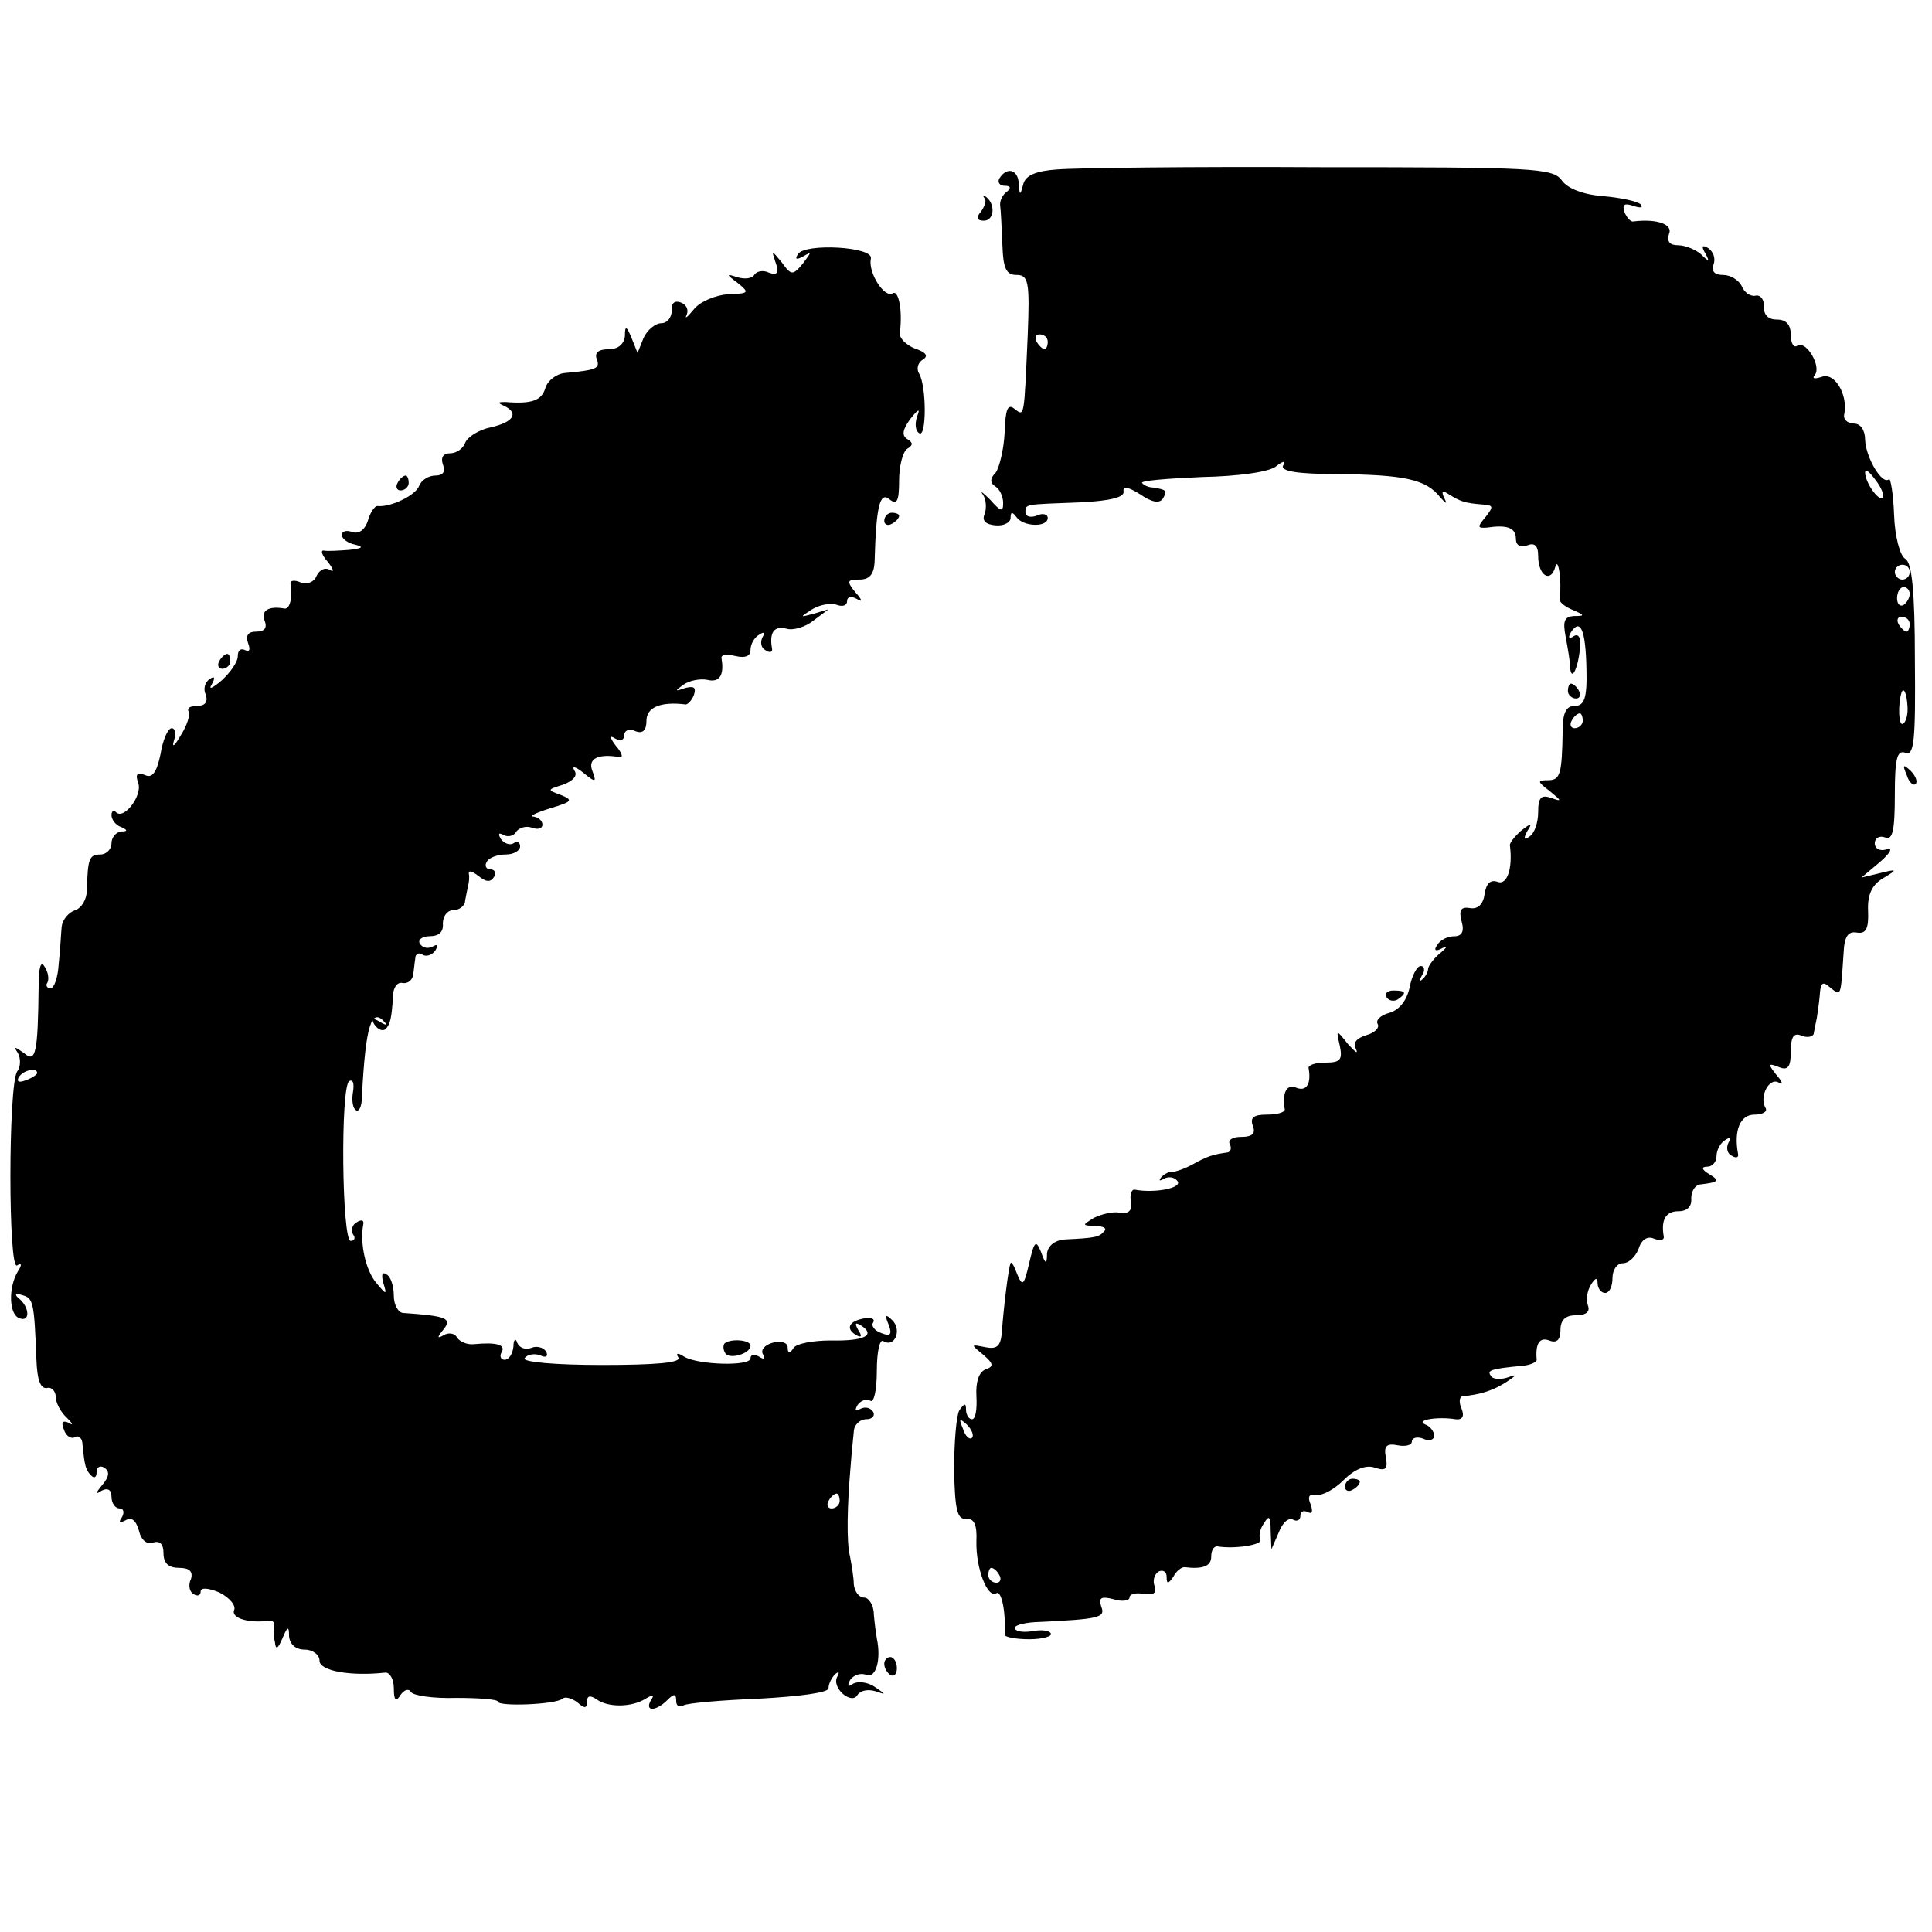
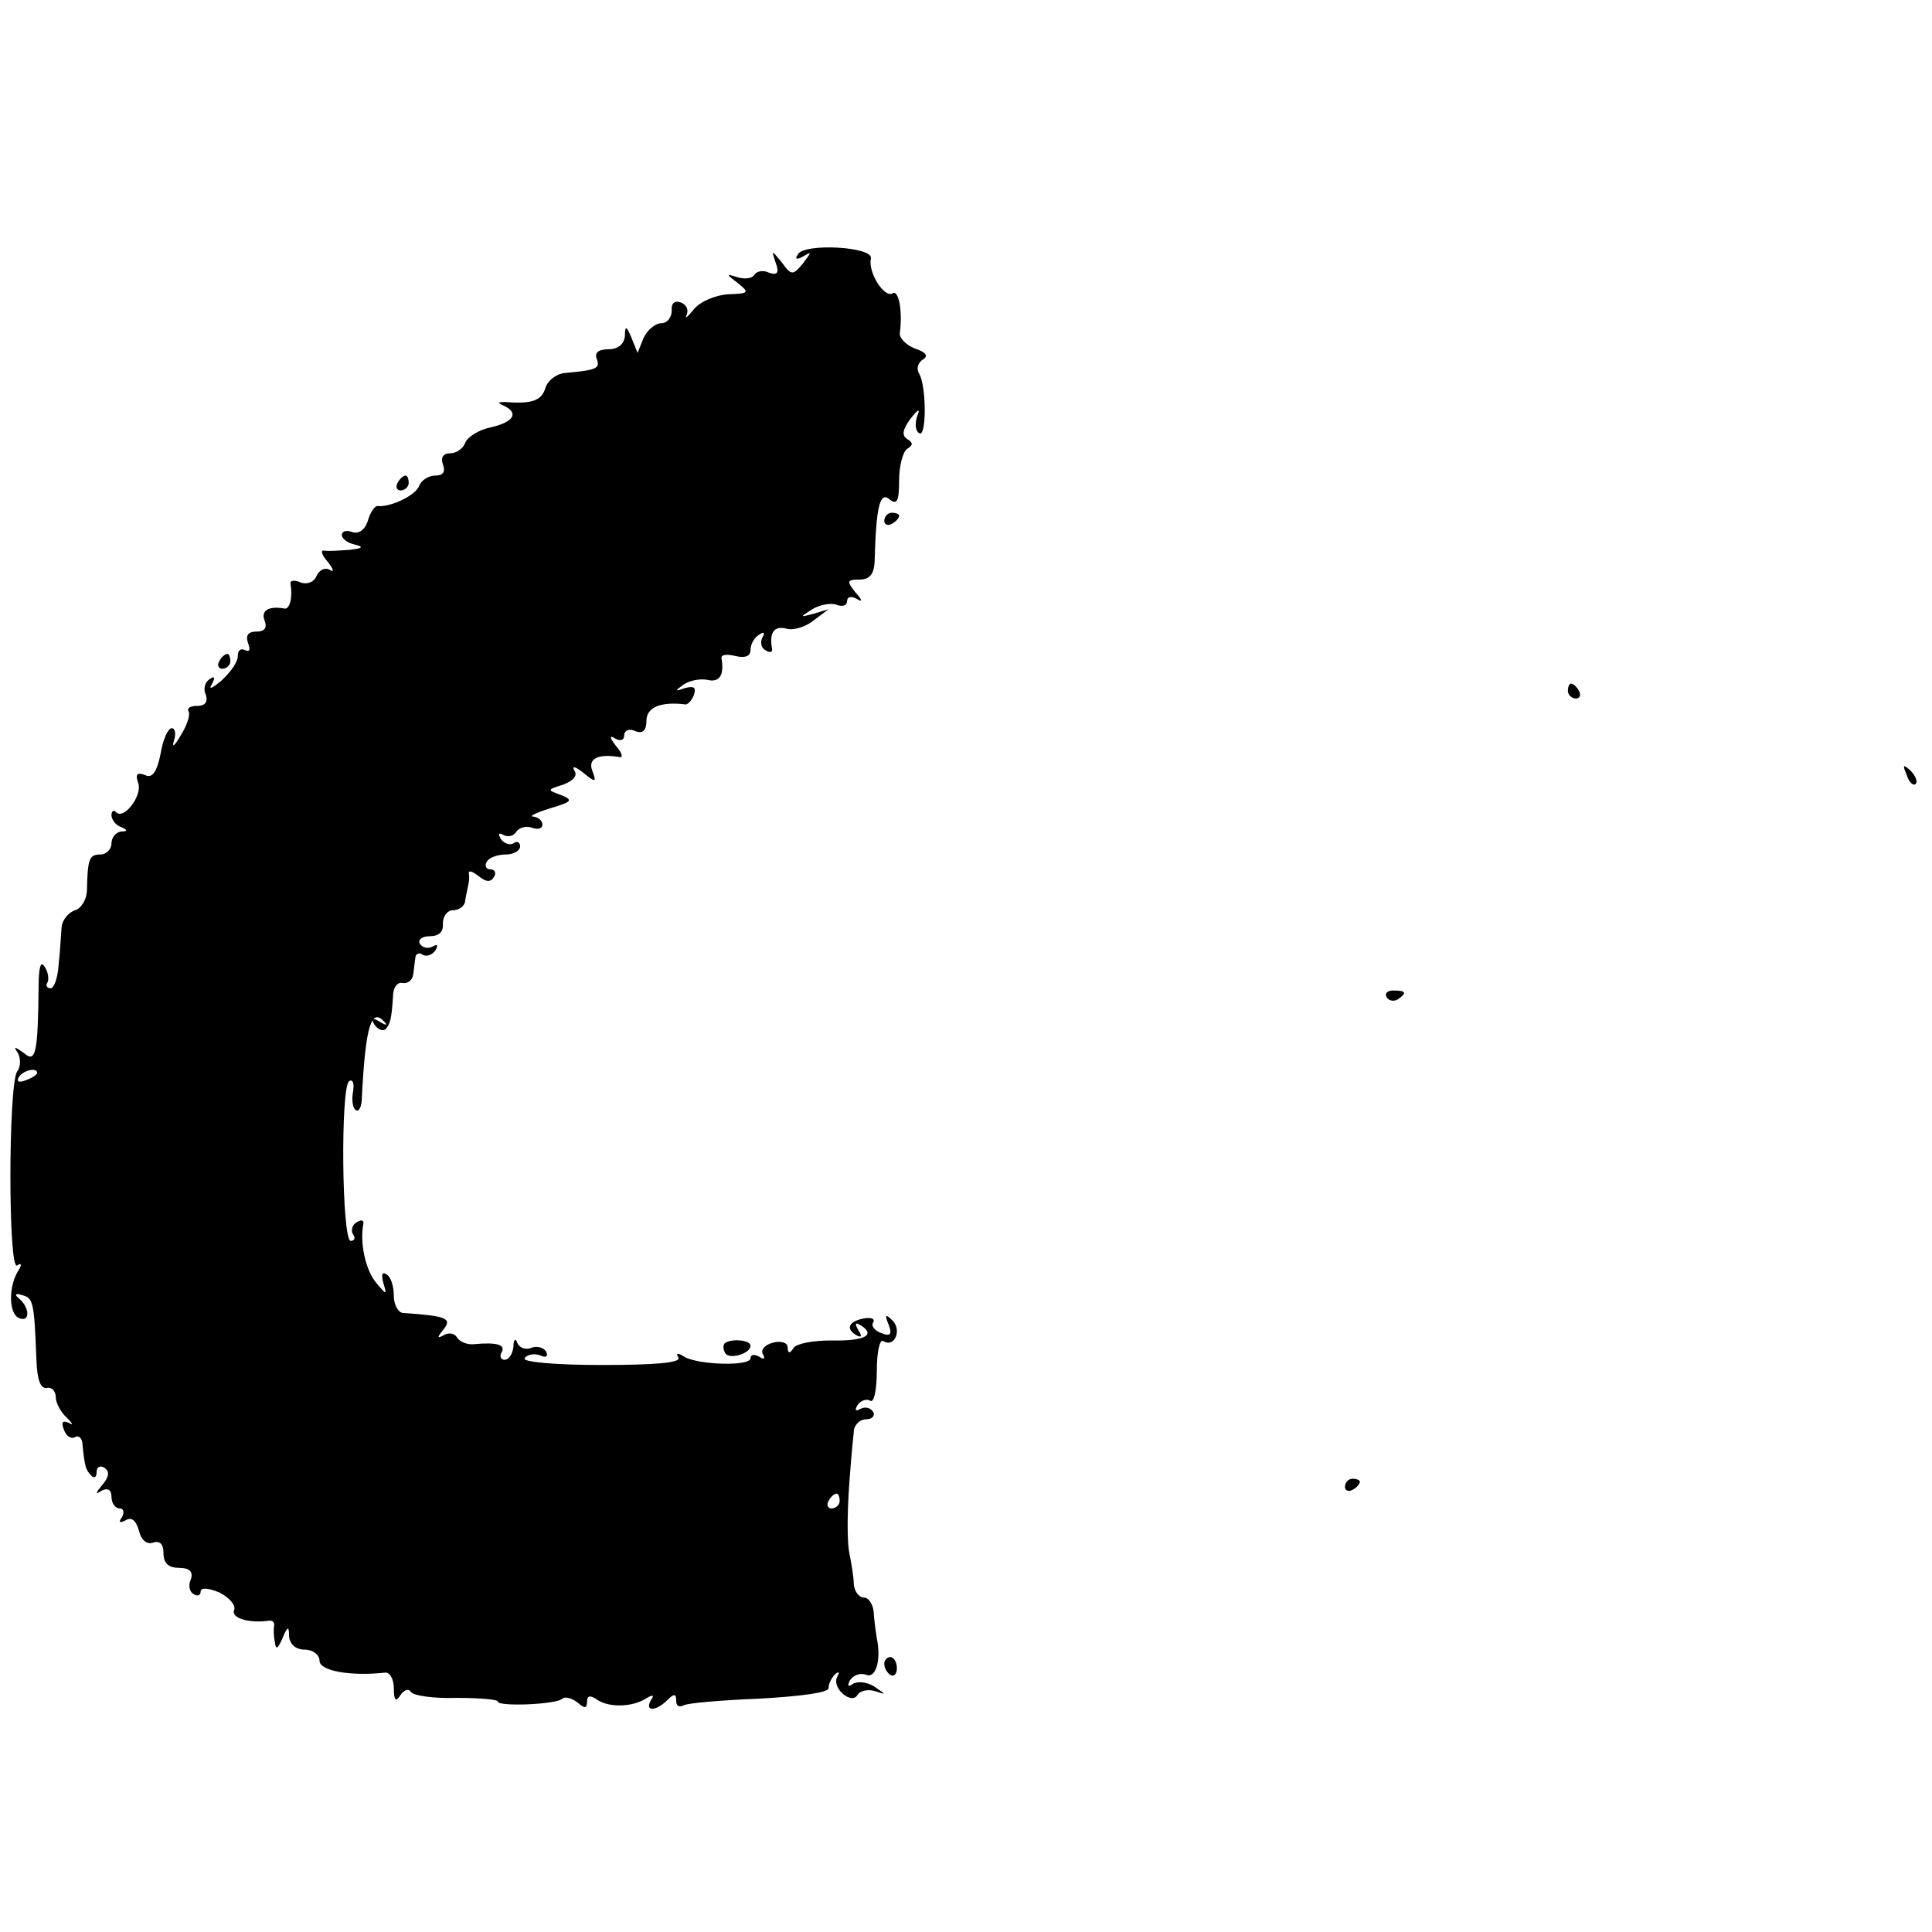
<svg xmlns="http://www.w3.org/2000/svg" version="1.0" width="260pt" height="260pt" viewBox="0 0 260 260" preserveAspectRatio="xMidYMid meet">
  <g transform="translate(0,260) scale(0.1,-0.1)" fill="#000000" stroke="none">
-     <path d="M1423 2372 c-29 -2 -43 -8 -46 -20 -4 -16 -5 -15 -6 1 -1 19 -16 23 -26 7 -3 -5 0 -10 7 -10 8 0 9 -3 3 -8 -6 -4 -10 -13 -9 -19 1 -7 2 -31 3 -53 1 -31 5 -40 19 -40 16 0 18 -9 15 -82 -5 -111 -4 -109 -18 -98 -9 7 -12 -1 -13 -32 -1 -22 -7 -47 -12 -54 -8 -8 -8 -14 0 -19 5 -3 10 -13 10 -22 0 -12 -3 -12 -17 4 -10 10 -15 14 -10 7 4 -6 5 -18 2 -26 -4 -9 2 -14 15 -15 11 -1 20 4 20 10 0 8 2 9 8 1 9 -13 42 -14 42 -1 0 5 -7 7 -15 3 -8 -3 -15 -1 -15 4 0 12 -3 11 75 14 40 2 59 7 57 15 -1 7 6 6 22 -4 16 -11 26 -13 31 -6 6 11 5 12 -14 15 -5 0 -12 3 -14 6 -3 3 33 6 80 8 50 1 93 7 101 15 9 7 13 7 9 1 -5 -8 18 -12 74 -12 89 -1 118 -7 137 -31 8 -9 10 -10 6 -2 -5 10 -3 12 7 5 15 -9 20 -11 45 -13 14 -1 14 -3 3 -17 -11 -13 -11 -15 2 -14 27 4 39 0 39 -15 0 -9 6 -12 15 -9 10 4 15 0 15 -14 0 -27 17 -37 23 -15 4 15 9 -19 6 -44 0 -4 8 -10 18 -14 16 -7 16 -8 1 -8 -13 -1 -15 -7 -11 -28 3 -16 6 -34 6 -40 1 -21 10 -5 13 22 2 16 -1 23 -8 19 -7 -5 -8 -2 -4 5 13 20 20 3 21 -50 1 -39 -3 -49 -16 -49 -11 0 -16 -9 -16 -32 -1 -60 -3 -68 -20 -68 -15 0 -14 -2 3 -15 16 -13 16 -14 2 -9 -14 5 -18 1 -18 -19 0 -14 -5 -29 -12 -33 -7 -5 -8 -3 -3 7 8 12 6 12 -8 1 -9 -8 -16 -17 -15 -20 4 -31 -4 -53 -16 -49 -10 4 -16 -2 -18 -16 -2 -14 -9 -21 -20 -19 -12 2 -15 -3 -11 -18 4 -14 0 -20 -10 -20 -9 0 -19 -5 -23 -12 -5 -7 -2 -9 7 -4 8 4 7 2 -2 -6 -9 -7 -16 -17 -17 -21 0 -5 -4 -12 -8 -15 -4 -4 -4 -1 0 6 4 6 3 12 -2 12 -5 0 -12 -13 -15 -29 -4 -18 -14 -30 -27 -34 -12 -3 -19 -10 -16 -15 3 -5 -4 -12 -15 -15 -13 -4 -19 -10 -14 -19 3 -7 -1 -4 -11 7 -16 20 -16 20 -11 -2 4 -19 1 -23 -19 -23 -13 0 -23 -3 -23 -7 4 -22 -3 -32 -16 -27 -13 6 -20 -6 -16 -29 0 -4 -10 -7 -24 -7 -18 0 -23 -4 -19 -15 4 -10 0 -15 -16 -15 -11 0 -18 -4 -15 -10 3 -5 1 -11 -4 -11 -20 -3 -26 -5 -46 -16 -11 -6 -23 -10 -27 -10 -3 1 -10 -2 -15 -7 -4 -5 -3 -6 4 -2 6 3 14 2 18 -4 5 -9 -31 -16 -58 -11 -4 1 -7 -7 -5 -16 2 -12 -3 -17 -15 -15 -9 2 -25 -2 -35 -7 -16 -10 -16 -10 2 -11 11 0 16 -3 12 -7 -7 -8 -12 -9 -53 -11 -14 -1 -23 -9 -24 -19 0 -15 -2 -15 -8 2 -7 17 -9 15 -16 -15 -7 -30 -9 -32 -16 -15 -4 11 -8 18 -9 15 -3 -6 -10 -65 -12 -96 -2 -16 -7 -20 -22 -17 -20 4 -20 4 -3 -10 14 -12 15 -16 3 -20 -9 -4 -13 -17 -12 -36 1 -17 -1 -31 -6 -31 -4 0 -8 6 -8 13 0 9 -2 9 -9 -1 -4 -7 -7 -43 -7 -80 1 -53 4 -67 16 -66 11 1 15 -8 14 -30 -1 -36 15 -78 27 -70 7 4 13 -28 11 -56 0 -3 15 -6 33 -6 18 0 32 4 29 8 -2 4 -13 5 -24 3 -11 -2 -22 -1 -24 3 -3 4 10 8 27 9 87 4 95 6 89 21 -4 12 0 14 16 10 12 -4 22 -2 22 2 0 5 9 7 19 5 13 -2 18 1 15 10 -3 7 -1 16 5 20 6 3 11 0 11 -7 0 -10 2 -10 9 0 4 8 11 13 15 13 24 -3 36 1 36 14 0 8 3 14 8 14 23 -4 62 2 58 9 -2 4 -1 14 5 22 7 12 9 9 9 -10 l1 -25 10 23 c5 13 13 20 19 17 5 -3 10 -1 10 5 0 6 4 8 10 5 6 -3 7 1 4 10 -5 11 -2 15 7 13 8 -1 24 7 37 20 15 15 30 21 42 17 15 -5 18 -2 15 14 -3 15 1 19 16 16 10 -2 19 0 19 5 0 5 7 7 15 4 8 -4 15 -2 15 4 0 6 -6 13 -12 15 -14 6 17 11 41 7 9 -1 12 4 8 14 -4 9 -3 16 1 17 24 2 42 8 59 19 15 10 15 11 1 6 -10 -3 -20 -2 -22 3 -5 7 1 9 43 13 11 1 19 5 19 8 -2 22 4 31 17 26 10 -4 15 1 15 14 0 14 7 20 21 20 14 0 19 5 16 13 -3 8 -1 20 4 28 6 10 9 10 9 2 0 -7 5 -13 10 -13 6 0 10 9 10 20 0 11 6 20 14 20 8 0 17 9 21 19 4 13 12 18 21 14 8 -3 14 -2 13 3 -4 23 3 34 20 34 12 0 18 7 17 17 0 10 5 18 12 19 25 3 27 5 12 14 -10 6 -11 10 -2 10 6 0 12 6 12 14 0 8 5 18 12 22 6 4 8 3 4 -4 -3 -6 -2 -14 4 -17 6 -4 10 -3 9 2 -6 32 3 53 22 53 11 0 18 4 15 9 -9 15 5 42 18 34 6 -4 5 1 -3 10 -12 15 -12 17 3 11 12 -5 16 0 16 21 0 20 4 26 15 21 8 -3 16 -1 16 4 1 6 3 15 4 20 1 6 3 20 4 31 1 17 4 19 14 10 15 -12 14 -13 18 46 1 23 6 30 18 28 12 -2 16 5 15 29 -1 22 5 35 20 44 20 12 20 13 -4 7 l-25 -6 25 21 c14 12 18 20 9 17 -9 -3 -16 1 -16 8 0 7 6 11 14 8 10 -4 13 9 13 57 0 49 3 61 14 57 12 -5 14 16 13 124 0 94 -4 132 -13 137 -7 4 -14 30 -15 59 -1 29 -5 51 -7 48 -9 -8 -31 29 -32 53 0 13 -6 22 -15 22 -9 0 -15 6 -13 13 5 26 -13 56 -30 50 -9 -3 -14 -3 -10 2 10 11 -11 47 -23 40 -5 -4 -9 3 -9 14 0 14 -6 21 -19 21 -12 0 -18 7 -17 18 0 9 -5 16 -12 14 -7 -1 -15 5 -18 13 -4 8 -15 15 -25 15 -12 0 -16 5 -13 14 3 8 0 17 -7 22 -8 5 -10 3 -4 -7 6 -11 5 -12 -6 -1 -7 6 -21 12 -31 12 -11 0 -15 5 -12 15 6 13 -16 21 -48 17 -3 -1 -9 5 -12 13 -3 10 0 12 12 8 9 -3 14 -3 10 2 -4 4 -27 9 -50 11 -27 2 -48 10 -56 21 -12 17 -37 18 -325 18 -172 1 -331 -1 -354 -3z m-13 -232 c0 -5 -2 -10 -4 -10 -3 0 -8 5 -11 10 -3 6 -1 10 4 10 6 0 11 -4 11 -10z m1124 -210 c-6 -5 -24 21 -24 34 0 6 6 1 14 -10 8 -10 12 -21 10 -24z m36 -100 c0 -5 -4 -10 -10 -10 -5 0 -10 5 -10 10 0 6 5 10 10 10 6 0 10 -4 10 -10z m0 -29 c0 -6 -4 -12 -8 -15 -5 -3 -9 1 -9 9 0 8 4 15 9 15 4 0 8 -4 8 -9z m0 -41 c0 -5 -2 -10 -4 -10 -3 0 -8 5 -11 10 -3 6 -1 10 4 10 6 0 11 -4 11 -10z m-3 -110 c1 -11 -2 -22 -6 -24 -6 -4 -7 26 -2 42 3 8 7 -1 8 -18z m-437 -20 c0 -5 -5 -10 -11 -10 -5 0 -7 5 -4 10 3 6 8 10 11 10 2 0 4 -4 4 -10z m-822 -965 c-3 -3 -9 2 -12 12 -6 14 -5 15 5 6 7 -7 10 -15 7 -18z m37 -185 c3 -5 1 -10 -4 -10 -6 0 -11 5 -11 10 0 6 2 10 4 10 3 0 8 -4 11 -10z" />
-     <path d="M1325 2333 c3 -3 0 -11 -5 -18 -7 -8 -5 -12 4 -12 14 0 16 22 3 32 -4 3 -5 2 -2 -2z" />
    <path d="M1074 2258 c-5 -7 -2 -8 7 -3 12 7 11 6 0 -9 -14 -17 -16 -17 -29 1 -14 17 -14 17 -8 -1 5 -13 2 -17 -9 -13 -8 4 -17 2 -20 -3 -3 -5 -13 -6 -23 -3 -15 5 -15 4 1 -8 16 -13 15 -14 -13 -15 -17 -1 -38 -10 -46 -20 -9 -11 -13 -14 -10 -8 3 7 0 14 -8 17 -8 3 -13 -1 -12 -11 0 -9 -6 -17 -14 -17 -8 0 -19 -9 -24 -20 l-8 -20 -8 20 c-7 17 -9 17 -9 3 -1 -11 -9 -18 -22 -18 -14 0 -19 -5 -16 -13 5 -13 0 -15 -43 -19 -11 -1 -23 -10 -26 -20 -5 -17 -18 -22 -54 -19 -10 0 -11 -1 -2 -5 21 -10 13 -22 -17 -29 -16 -3 -32 -13 -35 -21 -3 -8 -12 -14 -20 -14 -10 0 -13 -6 -10 -15 4 -10 0 -15 -10 -15 -9 0 -19 -6 -22 -14 -5 -13 -39 -29 -56 -27 -4 0 -10 -9 -13 -20 -4 -12 -12 -18 -21 -15 -8 3 -14 1 -14 -4 0 -5 8 -11 18 -13 12 -3 10 -5 -8 -7 -14 -1 -29 -2 -34 -1 -5 1 -3 -6 5 -15 8 -10 9 -15 3 -11 -7 4 -14 0 -18 -8 -3 -8 -12 -12 -21 -9 -9 4 -15 3 -14 -2 3 -18 -1 -34 -8 -33 -22 4 -32 -3 -27 -16 4 -10 0 -15 -11 -15 -11 0 -15 -5 -11 -16 3 -8 2 -12 -4 -9 -6 3 -10 0 -10 -8 0 -8 -10 -22 -22 -33 -12 -10 -18 -13 -13 -5 5 9 4 12 -3 7 -6 -4 -9 -13 -5 -21 3 -10 -1 -15 -12 -15 -9 0 -14 -3 -11 -8 2 -4 -2 -18 -11 -32 -8 -14 -12 -17 -9 -7 3 9 2 17 -3 17 -5 0 -12 -16 -15 -35 -5 -24 -11 -33 -21 -28 -11 4 -13 1 -9 -11 6 -16 -19 -50 -30 -39 -3 4 -6 1 -6 -4 0 -6 6 -14 13 -16 9 -4 9 -6 0 -6 -7 -1 -13 -8 -13 -16 0 -8 -7 -15 -15 -15 -15 0 -17 -6 -18 -47 0 -13 -7 -25 -16 -28 -9 -3 -17 -13 -18 -22 -1 -10 -2 -33 -4 -50 -1 -18 -6 -33 -11 -33 -5 0 -7 4 -4 8 2 4 1 14 -4 21 -5 9 -8 -1 -8 -25 -1 -93 -4 -105 -20 -91 -13 9 -14 9 -8 0 4 -7 4 -19 -1 -25 -12 -20 -12 -269 0 -261 6 4 7 1 1 -8 -13 -22 -12 -58 2 -63 15 -6 14 15 -1 27 -6 5 -4 7 5 4 15 -4 16 -10 19 -87 1 -26 5 -39 14 -38 6 2 12 -4 12 -12 0 -8 7 -21 15 -28 8 -8 9 -11 3 -7 -9 4 -11 1 -7 -9 3 -9 10 -13 15 -10 5 3 10 -2 10 -10 3 -29 4 -34 12 -42 4 -4 7 -2 7 5 0 7 5 9 10 6 8 -5 7 -12 -2 -23 -10 -12 -10 -14 -1 -8 8 4 13 1 13 -8 0 -9 5 -16 11 -16 5 0 7 -5 3 -12 -5 -7 -3 -8 5 -4 8 5 14 0 18 -14 3 -13 11 -19 19 -16 9 3 14 -2 14 -14 0 -14 7 -20 21 -20 14 0 19 -5 16 -15 -4 -8 -2 -17 3 -20 6 -4 10 -2 10 3 0 6 10 5 25 -1 14 -7 23 -18 20 -24 -4 -11 21 -18 48 -14 4 0 6 -2 6 -6 -1 -5 -1 -15 1 -23 1 -11 4 -9 10 5 7 17 9 17 9 3 1 -11 9 -18 21 -18 11 0 20 -7 20 -15 0 -14 43 -21 88 -16 6 1 12 -8 12 -21 0 -17 3 -19 9 -9 5 7 11 9 14 4 3 -5 31 -9 61 -8 31 0 56 -2 56 -5 0 -7 79 -4 87 4 3 3 12 1 20 -5 10 -9 13 -8 13 1 0 8 4 9 13 3 15 -11 47 -11 66 1 10 6 12 5 7 -2 -9 -16 7 -15 22 0 9 9 12 9 12 -1 0 -7 4 -9 10 -6 5 3 51 7 102 9 54 3 93 8 93 14 0 6 4 14 9 19 5 4 6 3 3 -3 -9 -15 19 -39 27 -25 4 6 14 8 24 5 15 -5 15 -5 -1 6 -9 6 -22 8 -29 4 -7 -5 -8 -3 -4 5 5 7 14 10 22 7 13 -5 20 21 14 49 -1 6 -3 20 -4 32 0 13 -7 23 -13 23 -7 0 -13 8 -14 18 0 9 -3 26 -5 37 -5 19 -4 68 1 125 1 14 3 33 4 43 0 9 8 17 17 17 8 0 12 5 9 10 -4 6 -11 7 -17 4 -7 -4 -8 -2 -4 5 4 6 12 9 17 6 5 -4 9 14 9 40 0 26 4 44 9 40 15 -9 25 15 12 28 -9 9 -11 8 -5 -6 5 -13 2 -16 -10 -11 -9 3 -14 10 -11 14 3 5 -2 7 -10 6 -21 -3 -28 -13 -14 -22 8 -5 10 -3 4 6 -5 9 -4 11 4 6 20 -13 4 -21 -41 -20 -23 0 -46 -4 -50 -10 -5 -8 -8 -8 -8 1 0 6 -9 9 -20 6 -11 -3 -17 -10 -13 -16 3 -6 1 -7 -5 -3 -7 4 -12 3 -12 -2 0 -11 -70 -9 -89 2 -9 6 -12 5 -8 -1 4 -7 -31 -10 -103 -10 -63 0 -107 4 -104 9 3 5 13 7 21 4 8 -4 11 -1 8 5 -4 6 -13 8 -20 5 -8 -3 -16 0 -19 7 -2 7 -5 4 -5 -5 -1 -10 -6 -18 -12 -18 -5 0 -7 5 -4 10 6 10 -6 14 -37 11 -9 -1 -19 3 -23 9 -3 6 -12 7 -18 3 -9 -5 -9 -3 0 8 12 15 3 18 -54 22 -7 0 -13 11 -13 23 0 13 -4 26 -10 29 -6 4 -7 -1 -4 -12 5 -16 4 -16 -10 1 -14 17 -22 53 -17 79 1 5 -3 6 -9 2 -6 -3 -8 -11 -5 -16 4 -5 2 -9 -3 -9 -12 0 -14 208 -2 215 5 3 7 -3 5 -15 -2 -11 0 -22 4 -24 4 -3 8 5 8 17 5 98 13 122 31 101 4 -4 1 -4 -7 1 -10 6 -12 4 -7 -4 5 -7 11 -9 15 -6 6 7 8 13 10 45 0 11 6 19 13 17 7 -1 13 4 14 11 1 6 2 17 3 23 0 5 5 8 10 4 5 -3 13 0 17 6 4 7 3 9 -4 5 -6 -3 -13 -2 -17 4 -3 5 3 10 13 10 13 0 19 6 18 17 0 10 6 18 14 18 8 0 16 6 16 13 1 6 3 15 4 20 1 4 2 11 1 16 -1 5 4 4 13 -3 10 -8 16 -9 21 -1 3 5 1 10 -5 10 -6 0 -8 5 -5 10 3 6 15 10 26 10 10 0 19 5 19 11 0 5 -4 8 -9 4 -5 -3 -13 0 -17 6 -4 7 -3 9 4 5 6 -3 14 -1 17 5 4 5 13 8 21 5 8 -3 14 -1 14 4 0 6 -6 10 -12 11 -7 0 3 5 22 11 30 9 32 11 15 18 -19 7 -19 7 3 14 13 5 20 12 15 19 -4 7 2 5 12 -3 17 -14 18 -13 12 3 -6 16 8 23 37 18 5 -1 3 6 -5 15 -9 12 -9 15 -1 10 7 -4 12 -2 12 4 0 7 7 10 15 6 10 -4 15 1 15 14 0 18 19 26 52 22 3 -1 9 5 12 13 3 10 0 12 -12 9 -14 -5 -14 -4 -3 4 8 6 23 9 33 7 16 -4 23 6 19 29 -1 5 7 6 19 3 13 -3 20 0 20 8 0 8 5 17 12 21 6 4 8 3 4 -4 -3 -6 -2 -14 4 -17 6 -4 10 -3 9 2 -4 22 3 31 19 27 9 -3 26 2 37 11 l20 15 -20 -6 c-19 -5 -19 -5 -2 6 10 6 25 9 33 6 8 -3 14 -1 14 5 0 6 6 7 13 3 8 -5 8 -2 -2 9 -12 15 -11 17 6 17 13 0 19 7 20 23 2 75 7 96 20 85 10 -8 13 -3 13 25 0 20 5 39 11 43 8 5 8 8 0 13 -8 5 -6 13 4 27 11 14 14 15 9 3 -3 -10 -2 -19 3 -22 10 -7 10 63 0 80 -4 6 -2 15 5 19 8 5 4 10 -11 15 -12 5 -21 14 -20 21 4 31 -2 59 -10 53 -11 -6 -33 28 -29 47 4 16 -89 21 -98 6z m-1024 -1102 c0 -2 -7 -7 -16 -10 -8 -3 -12 -2 -9 4 6 10 25 14 25 6z m1080 -576 c0 -5 -5 -10 -11 -10 -5 0 -7 5 -4 10 3 6 8 10 11 10 2 0 4 -4 4 -10z" />
    <path d="M535 1950 c-3 -5 -1 -10 4 -10 6 0 11 5 11 10 0 6 -2 10 -4 10 -3 0 -8 -4 -11 -10z" />
    <path d="M1190 1899 c0 -5 5 -7 10 -4 6 3 10 8 10 11 0 2 -4 4 -10 4 -5 0 -10 -5 -10 -11z" />
    <path d="M295 1710 c-3 -5 -1 -10 4 -10 6 0 11 5 11 10 0 6 -2 10 -4 10 -3 0 -8 -4 -11 -10z" />
    <path d="M2110 1670 c0 -5 5 -10 11 -10 5 0 7 5 4 10 -3 6 -8 10 -11 10 -2 0 -4 -4 -4 -10z" />
    <path d="M2566 1557 c3 -10 9 -15 12 -12 3 3 0 11 -7 18 -10 9 -11 8 -5 -6z" />
    <path d="M1866 1258 c3 -5 10 -6 15 -3 13 9 11 12 -6 12 -8 0 -12 -4 -9 -9z" />
    <path d="M975 792 c-2 -3 -2 -8 1 -13 5 -9 34 -1 34 10 0 8 -27 10 -35 3z" />
    <path d="M1810 599 c0 -5 5 -7 10 -4 6 3 10 8 10 11 0 2 -4 4 -10 4 -5 0 -10 -5 -10 -11z" />
    <path d="M1190 361 c0 -6 4 -12 8 -15 5 -3 9 1 9 9 0 8 -4 15 -9 15 -4 0 -8 -4 -8 -9z" />
  </g>
</svg>